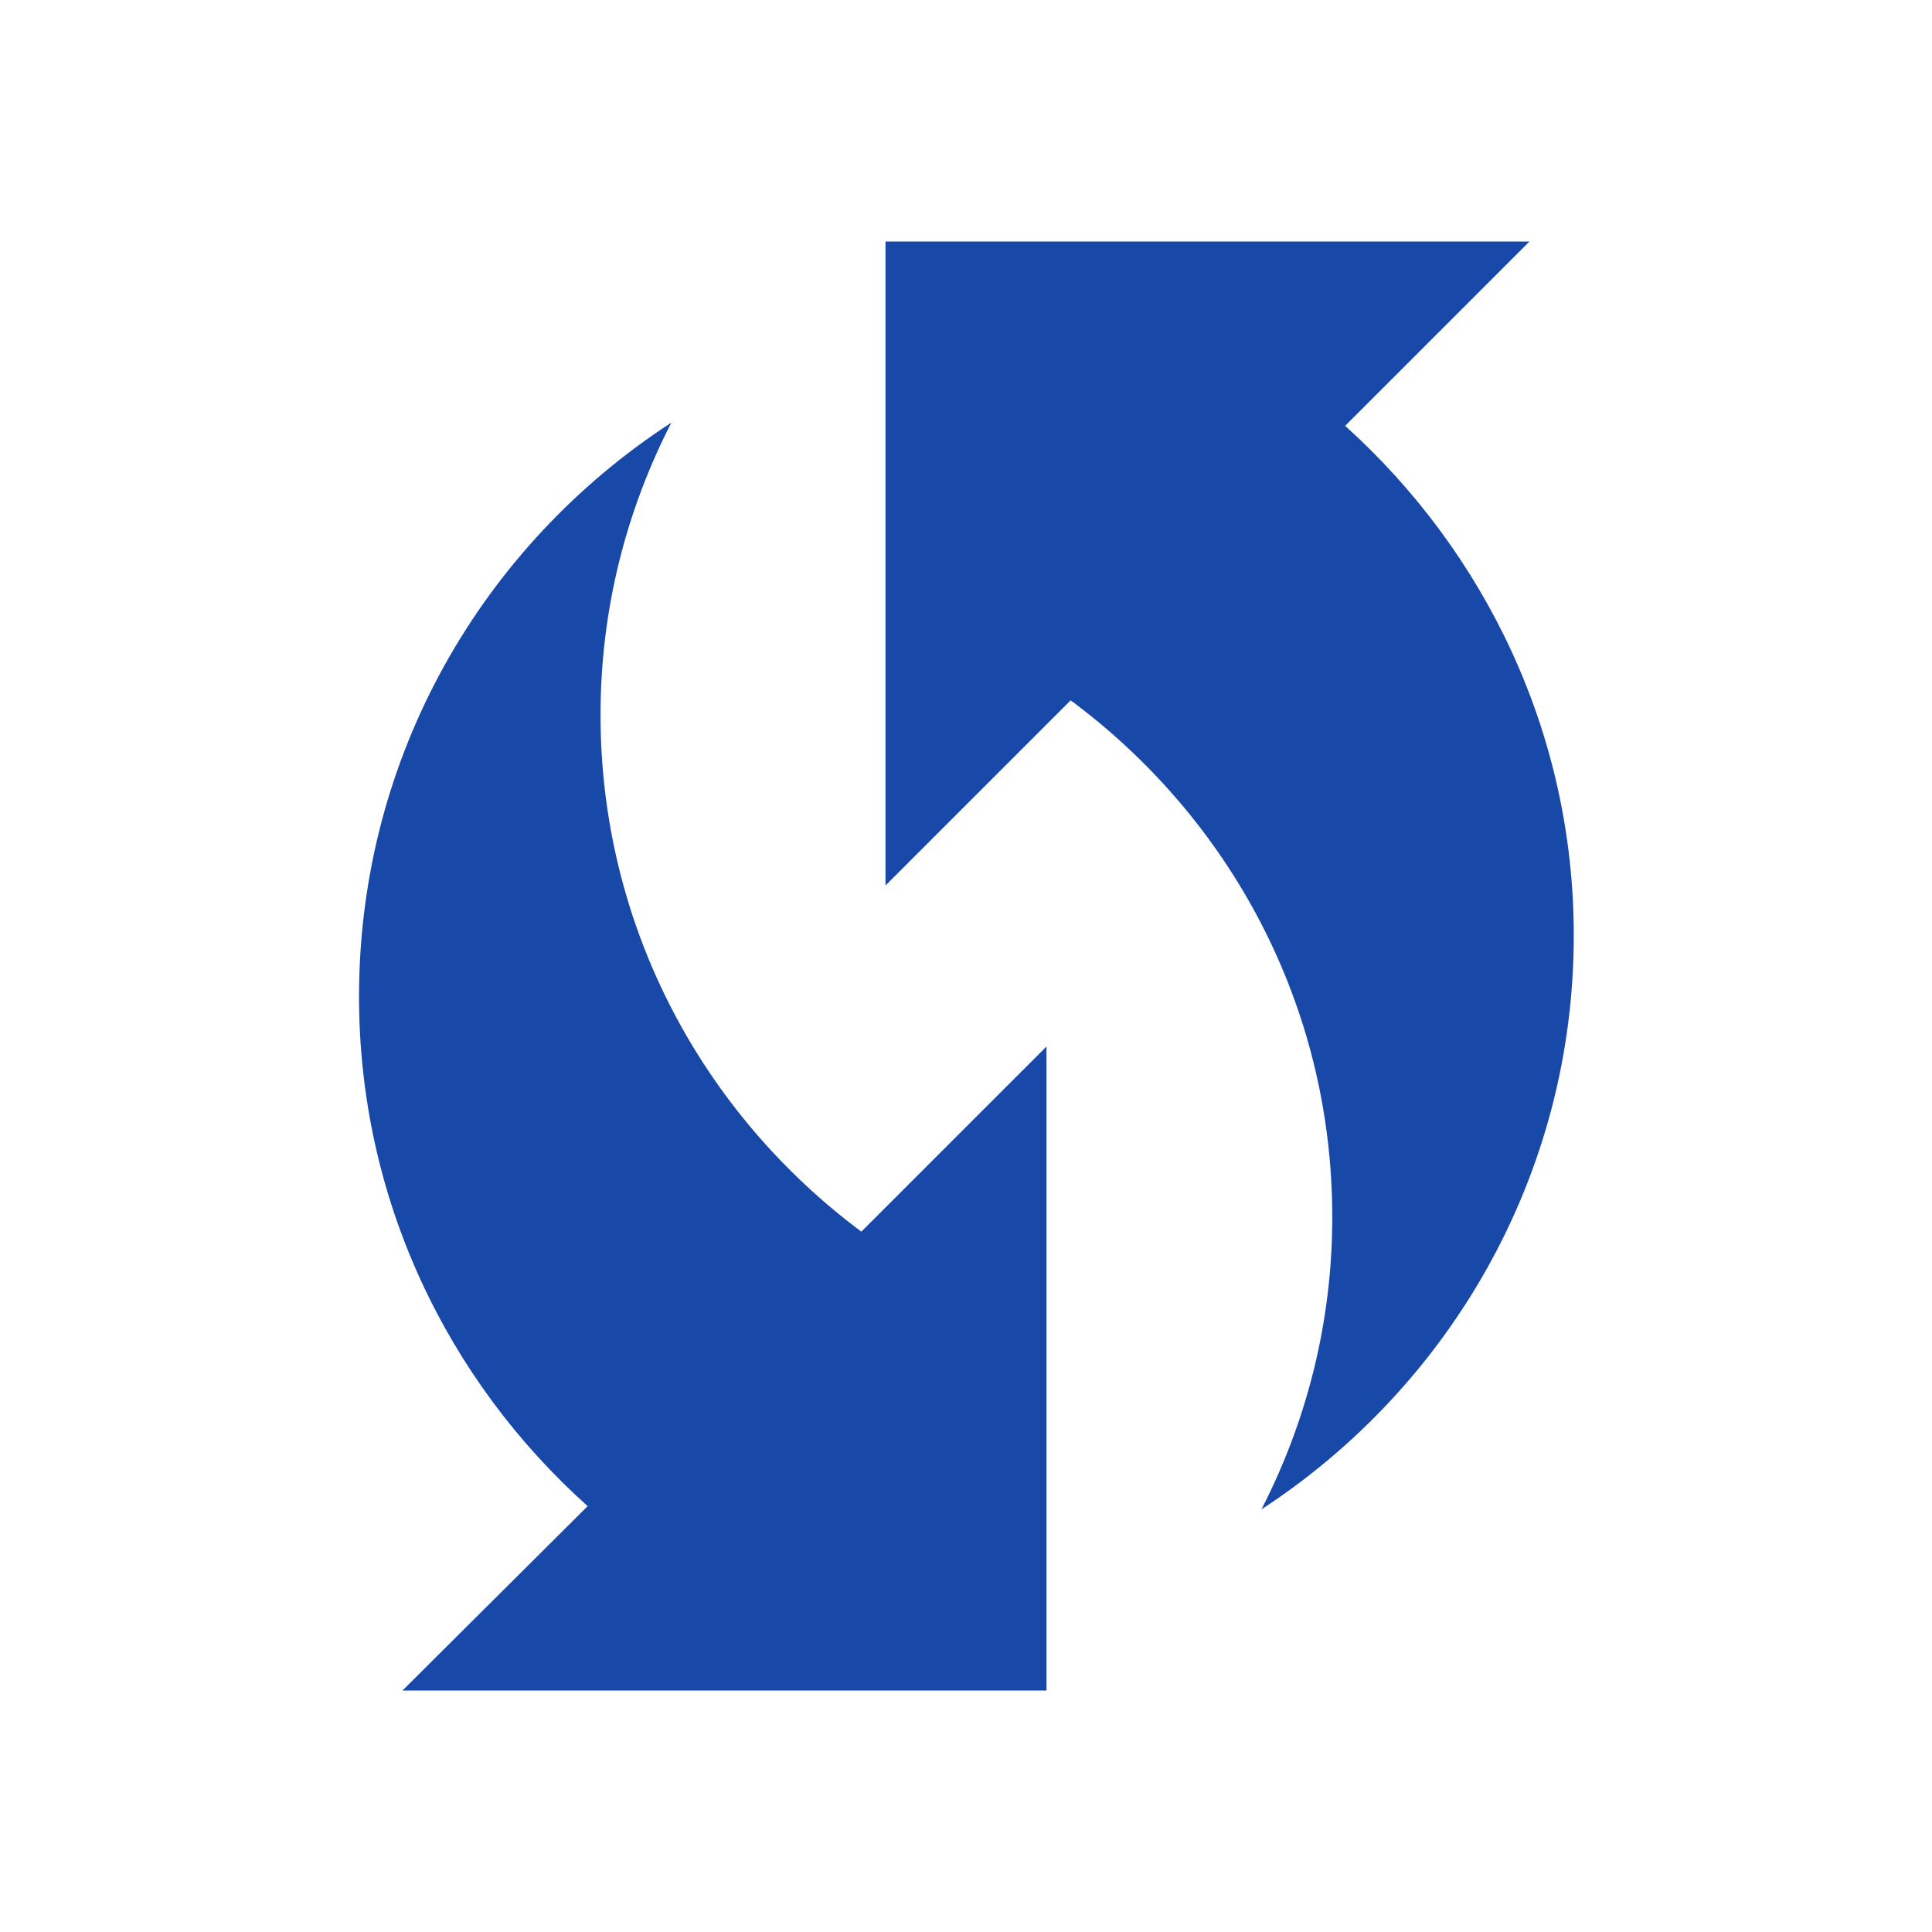
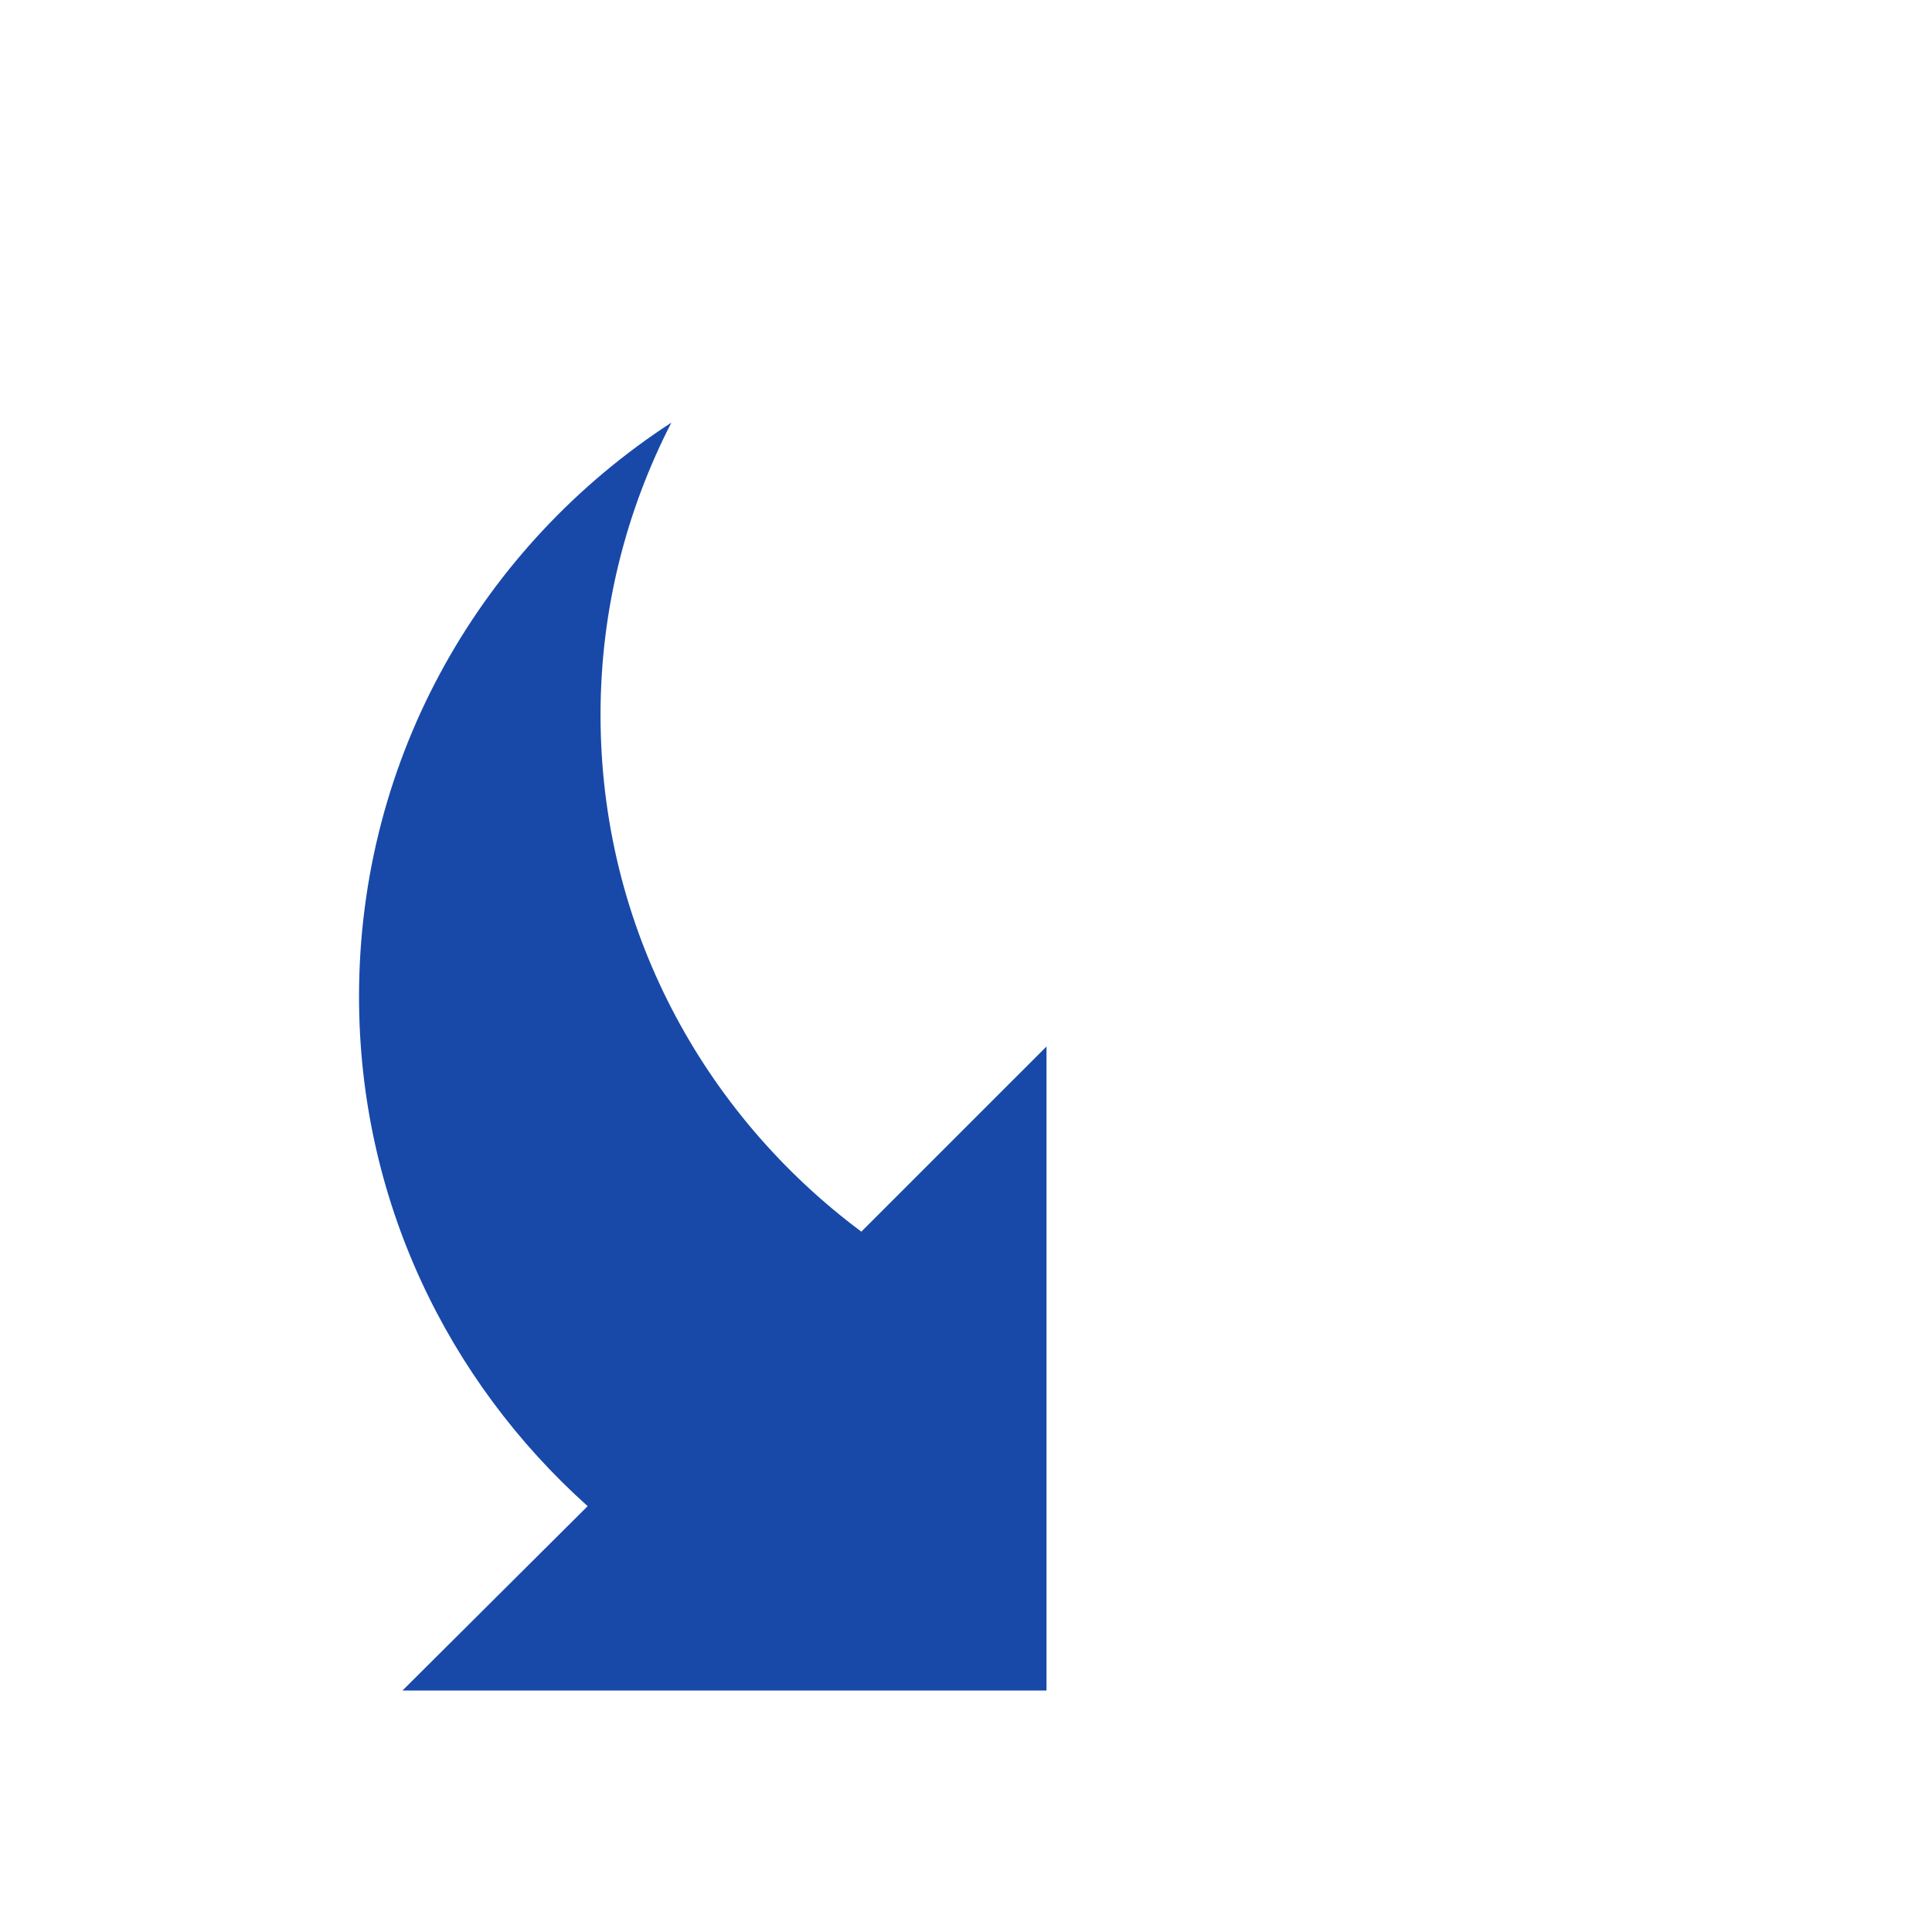
<svg xmlns="http://www.w3.org/2000/svg" width="48" height="48" viewBox="0 0 48 48" fill="none">
  <g clip-path="url(#clip0_364_1582)">
-     <path d="M33.42 10.58L38 6H22V22L26.6 17.4C30.54 20.32 33.1 24.96 33.1 30.24C33.1 32.86 32.46 35.32 31.34 37.5C36 34.46 39.1 29.22 39.1 23.24C39.1 18.2 36.88 13.7 33.42 10.58Z" fill="#1849A9" />
    <path d="M14.92 17.76C14.92 15.14 15.56 12.68 16.68 10.5C12 13.54 8.92 18.78 8.92 24.76C8.92 29.8 11.12 34.3 14.6 37.42L10 42H26V26L21.4 30.6C17.48 27.68 14.92 23.04 14.92 17.76Z" fill="#1849A9" />
  </g>
  <defs>
    <clipPath id="clip0_364_1582">
      <rect width="48" height="48" fill="white" />
    </clipPath>
  </defs>
</svg>